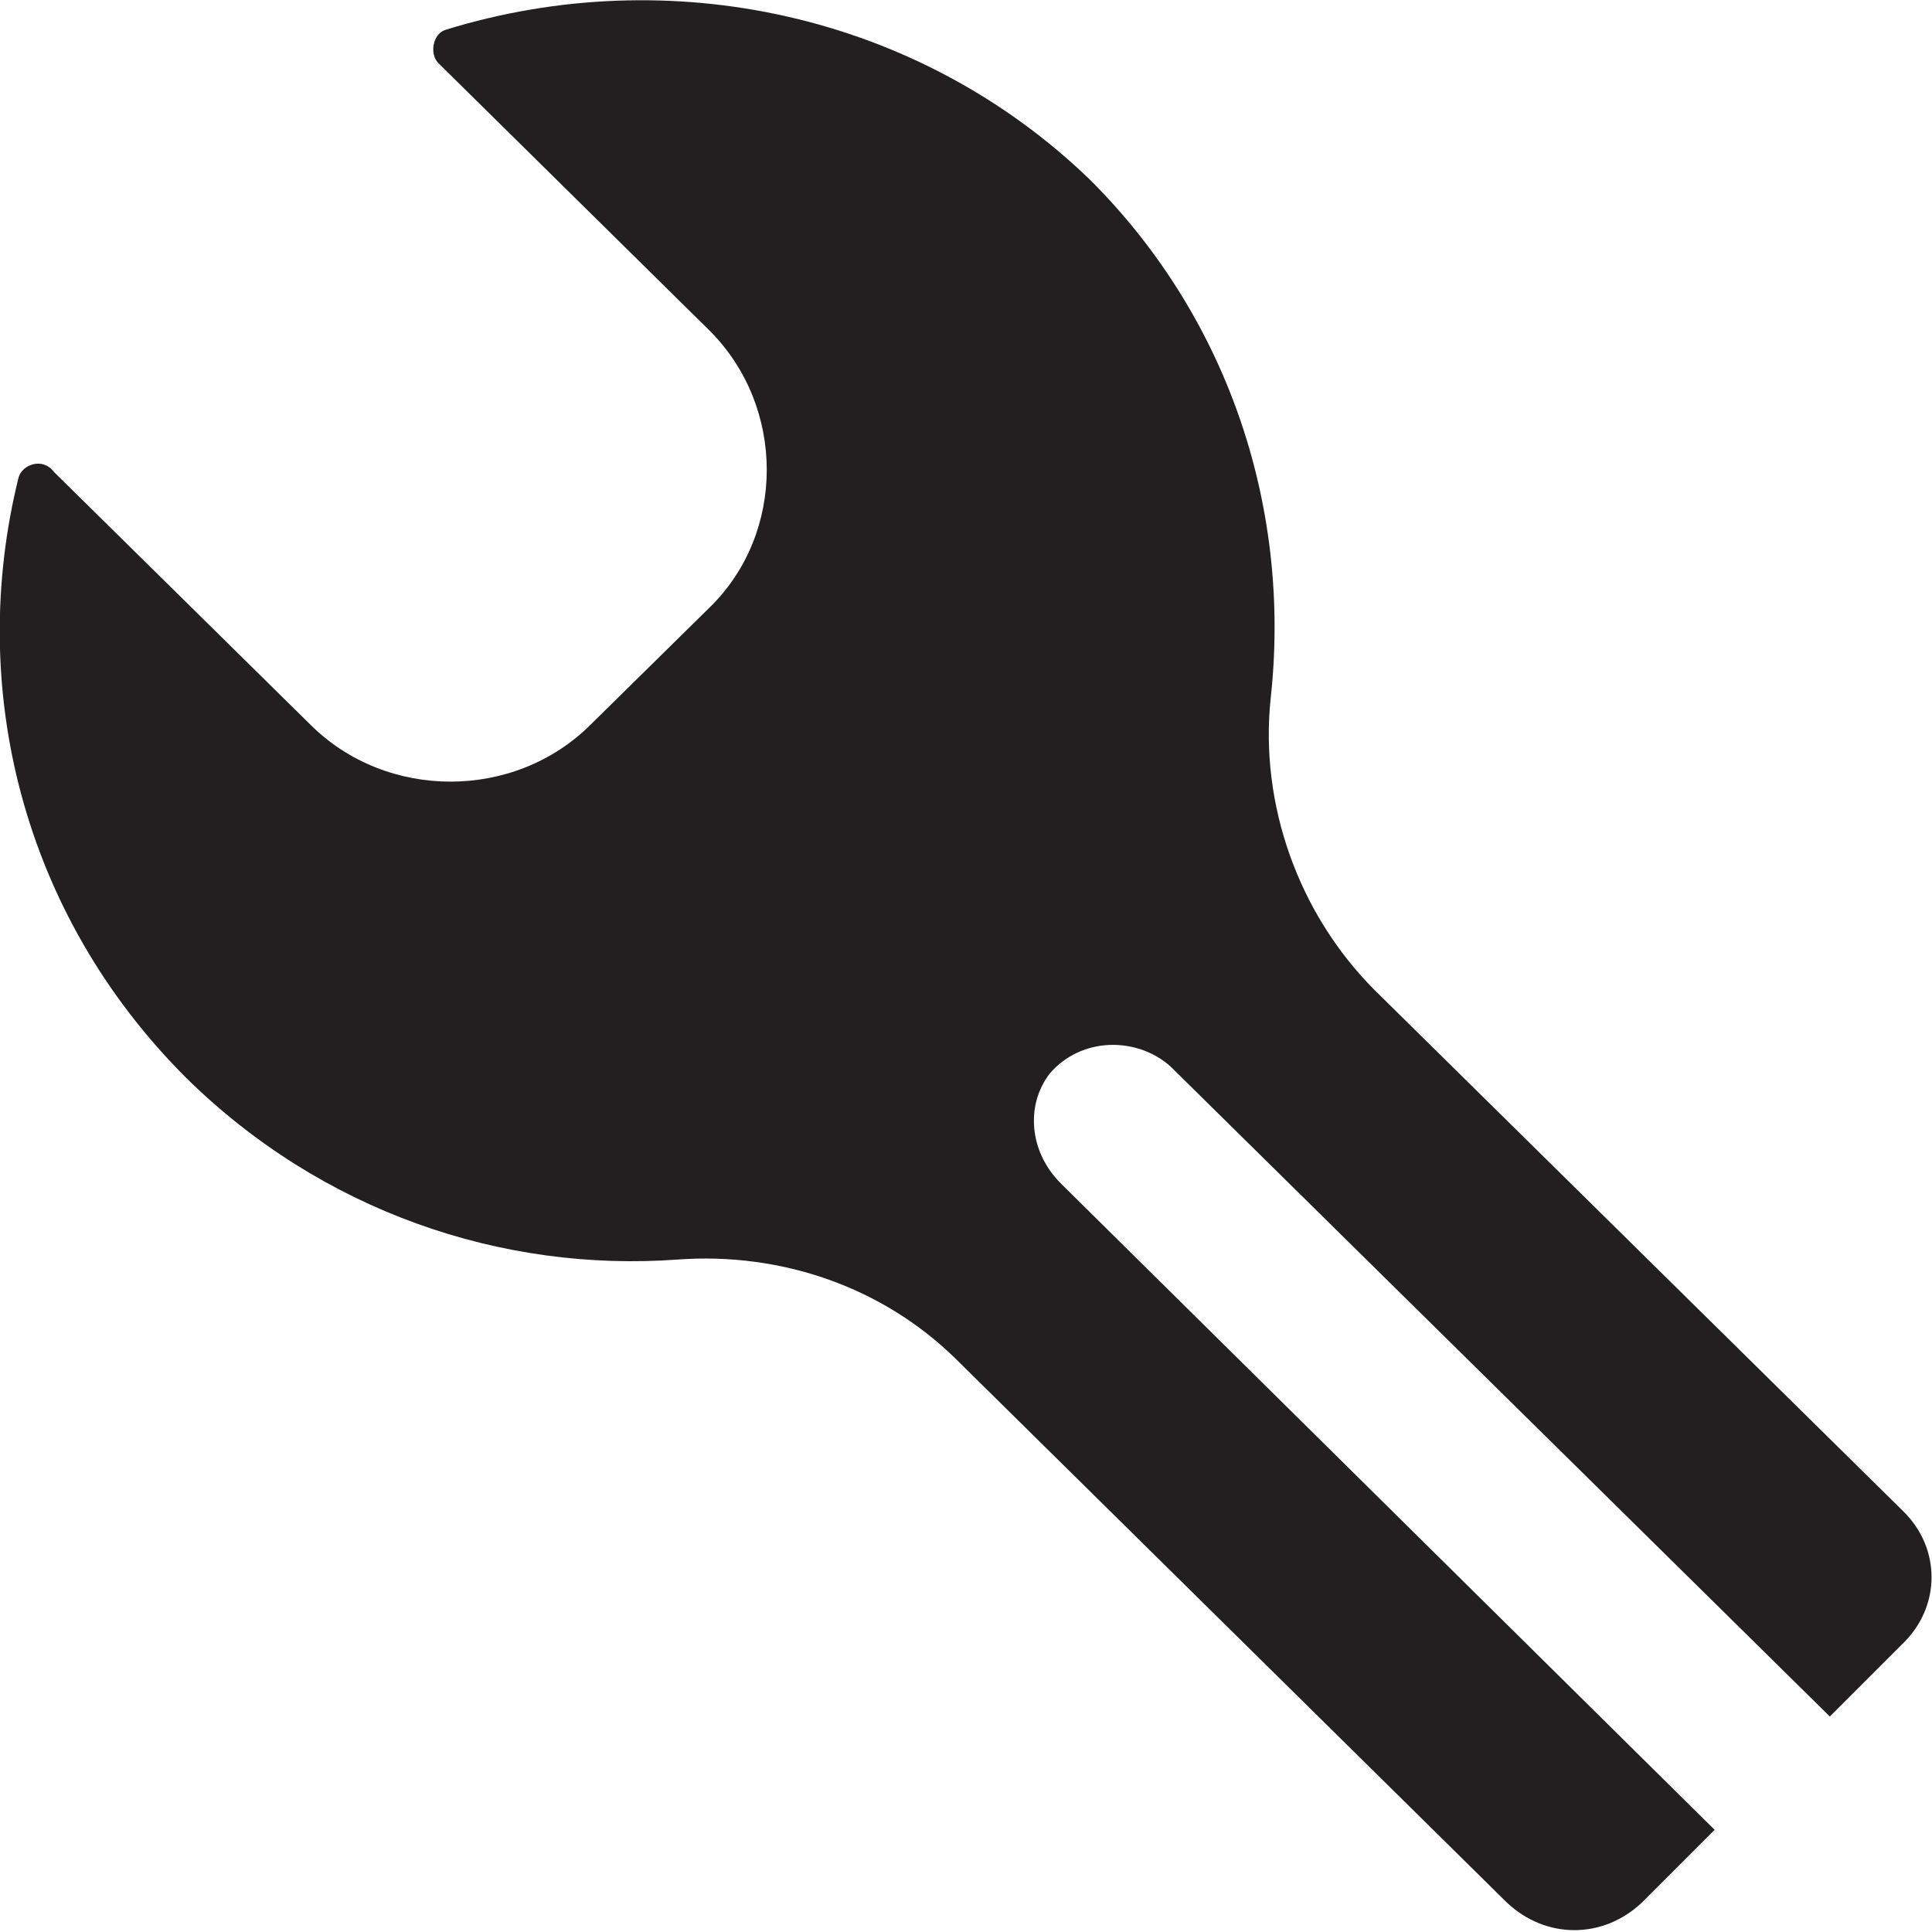
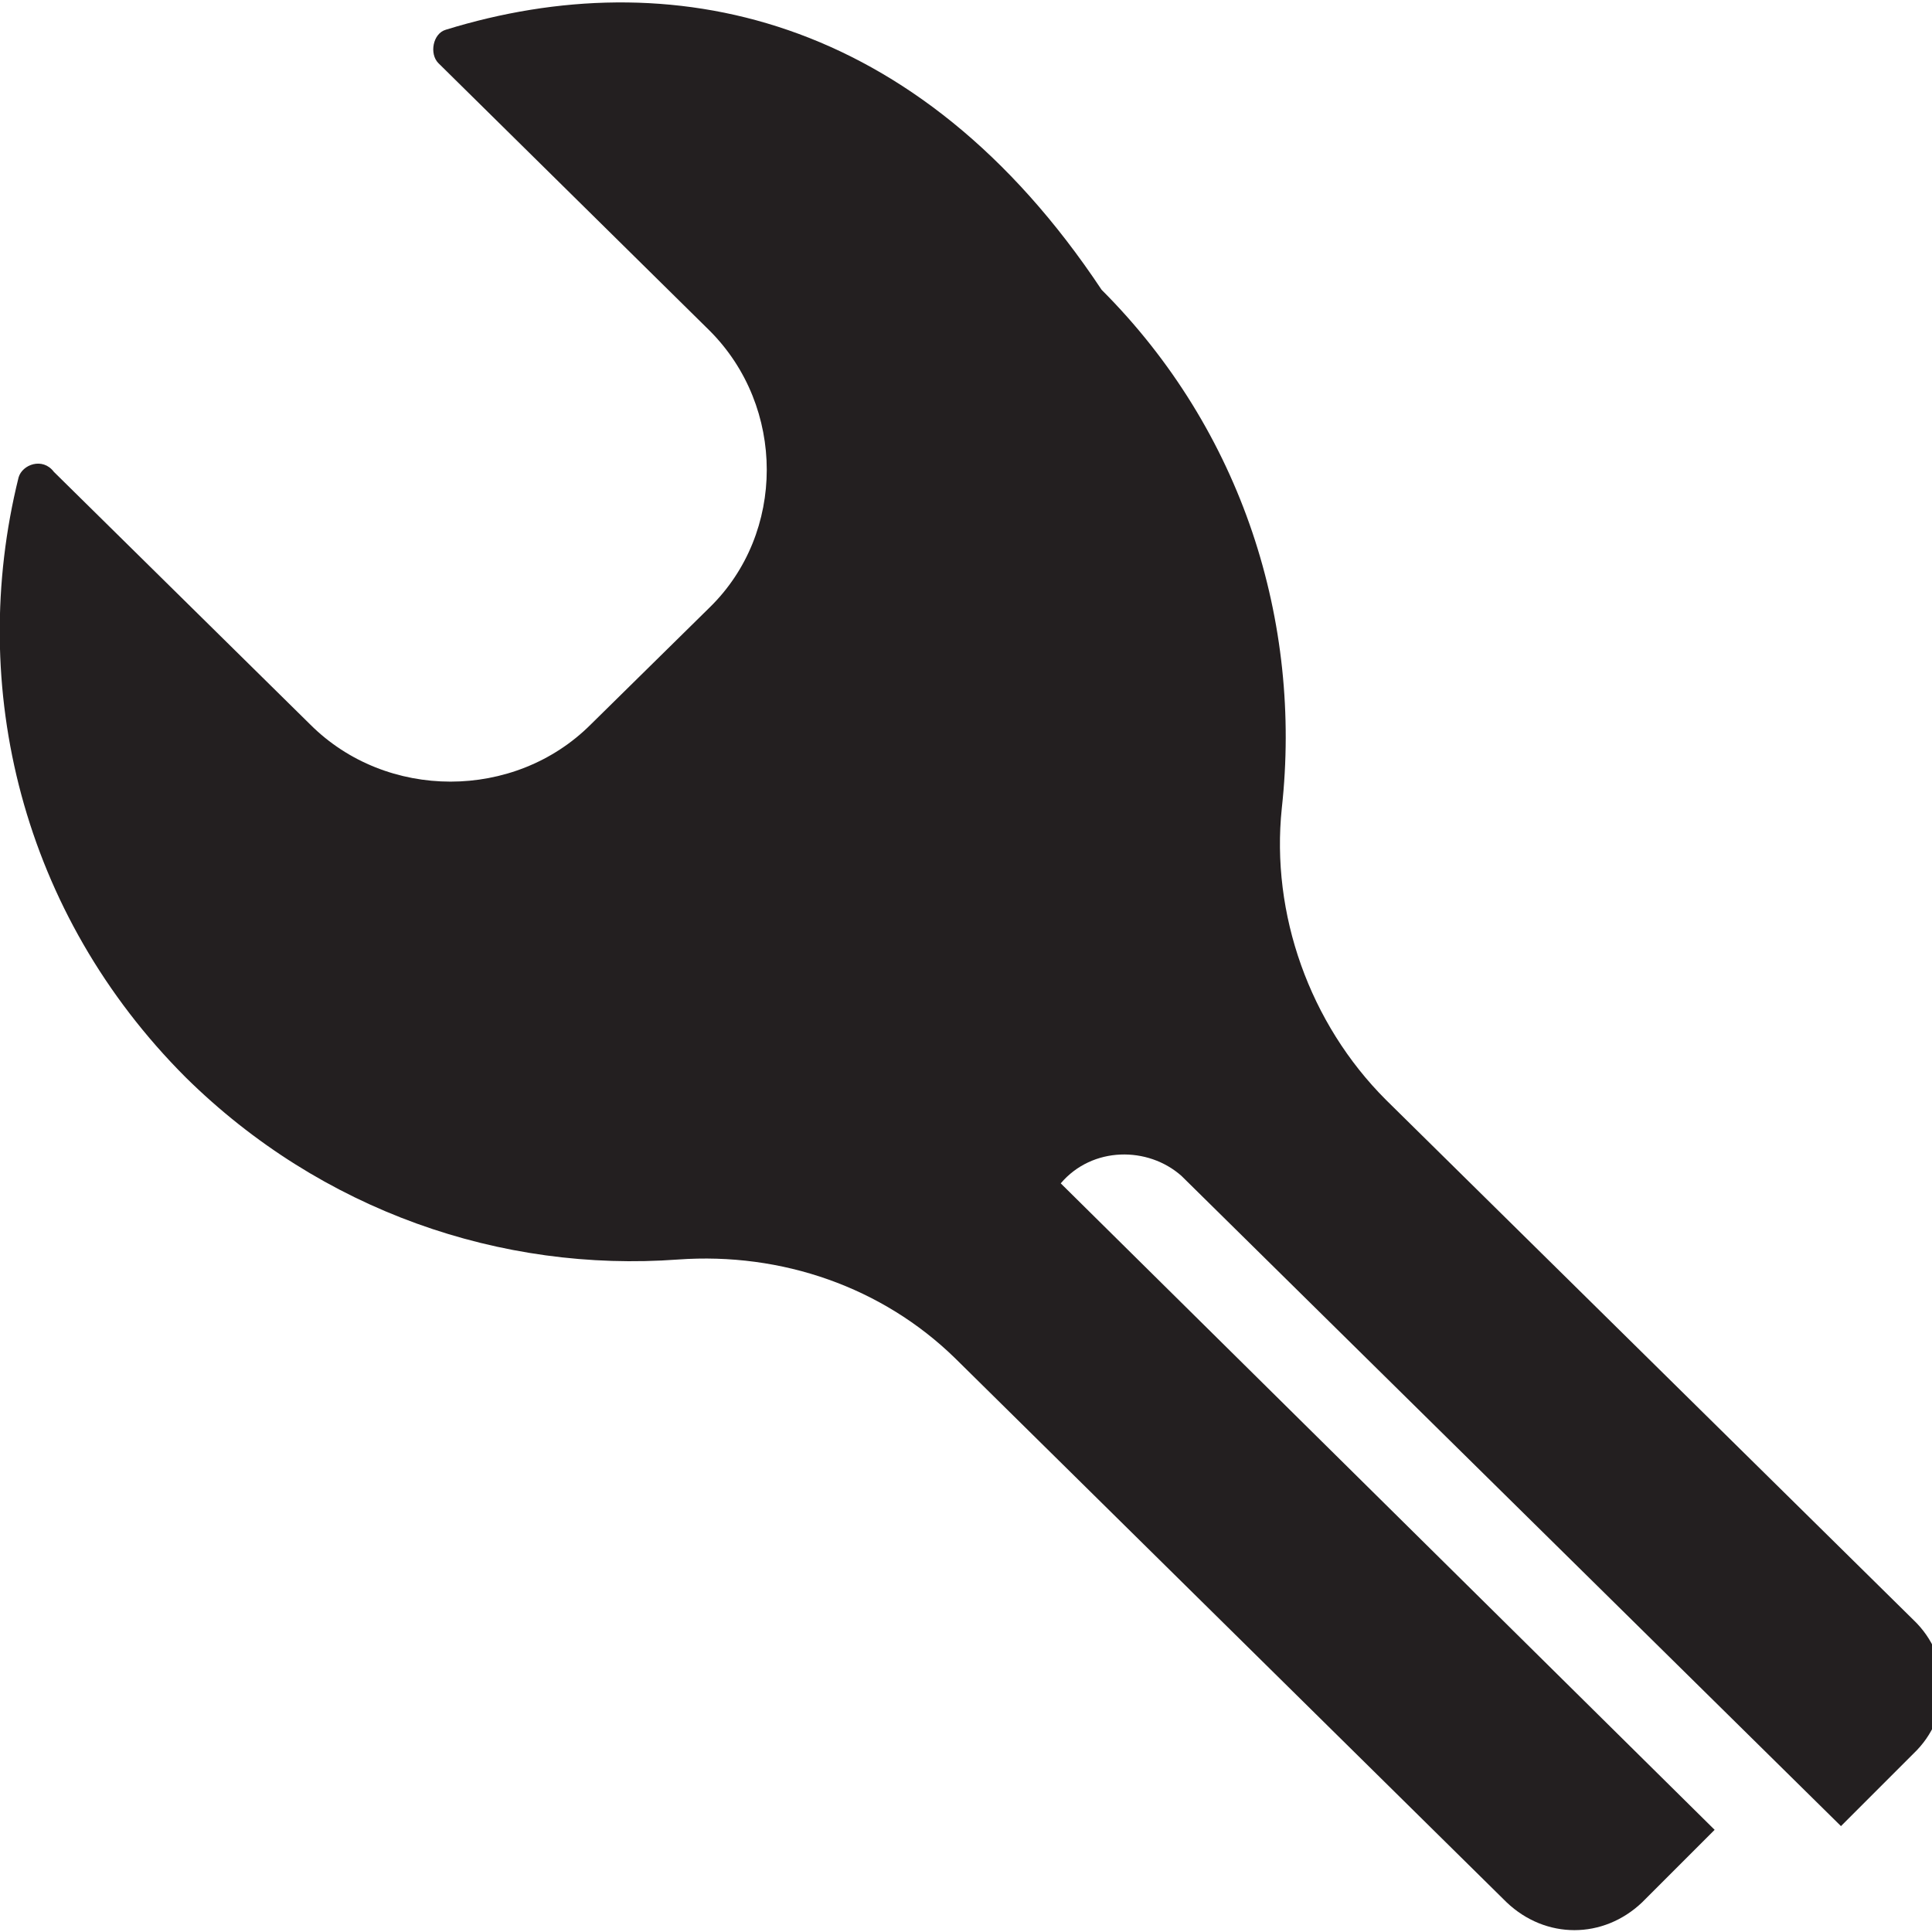
<svg xmlns="http://www.w3.org/2000/svg" id="Layer_1" x="0px" y="0px" viewBox="0 0 104 104" style="enable-background:new 0 0 104 104;" xml:space="preserve">
-   <path style="fill-rule:evenodd;clip-rule:evenodd;fill:#231F20;" d="M1,25.7C-1.8,37,1.2,49.2,10,58c7.3,7.2,17,10.5,26.5,9.8 c5.6-0.4,11,1.5,14.9,5.3l29.7,29.3c2.1,2,5.2,2,7.3,0l3.9-3.9L57.1,63.7c-1.7-1.7-1.9-4.2-0.6-5.9c1.7-2,4.7-2,6.5-0.4l35.5,35 l3.9-3.9c2.1-2,2.1-5.2,0-7.2l-28.4-28c-4.1-4.1-6.2-10-5.6-15.7c1.1-10-2.1-20.3-9.7-27.9C49.4,0.7,36-2.1,24,1.6 c-0.7,0.2-0.9,1.3-0.4,1.8l14.6,14.4c4.1,4.1,4.1,10.9,0,14.9L31.8,39c-4.1,4.1-11,4.1-15.1,0L2.9,25.4C2.3,24.6,1.2,25,1,25.7 L1,25.7z" />
+   <path style="fill-rule:evenodd;clip-rule:evenodd;fill:#231F20;" d="M1,25.7C-1.8,37,1.2,49.2,10,58c7.3,7.2,17,10.5,26.5,9.8 c5.6-0.4,11,1.5,14.9,5.3l29.7,29.3c2.1,2,5.2,2,7.3,0l3.9-3.9L57.1,63.7c1.7-2,4.7-2,6.5-0.4l35.5,35 l3.9-3.9c2.1-2,2.1-5.2,0-7.2l-28.4-28c-4.1-4.1-6.2-10-5.6-15.7c1.1-10-2.1-20.3-9.7-27.9C49.4,0.7,36-2.1,24,1.6 c-0.7,0.2-0.9,1.3-0.4,1.8l14.6,14.4c4.1,4.1,4.1,10.9,0,14.9L31.8,39c-4.1,4.1-11,4.1-15.1,0L2.9,25.4C2.3,24.6,1.2,25,1,25.7 L1,25.7z" />
</svg>